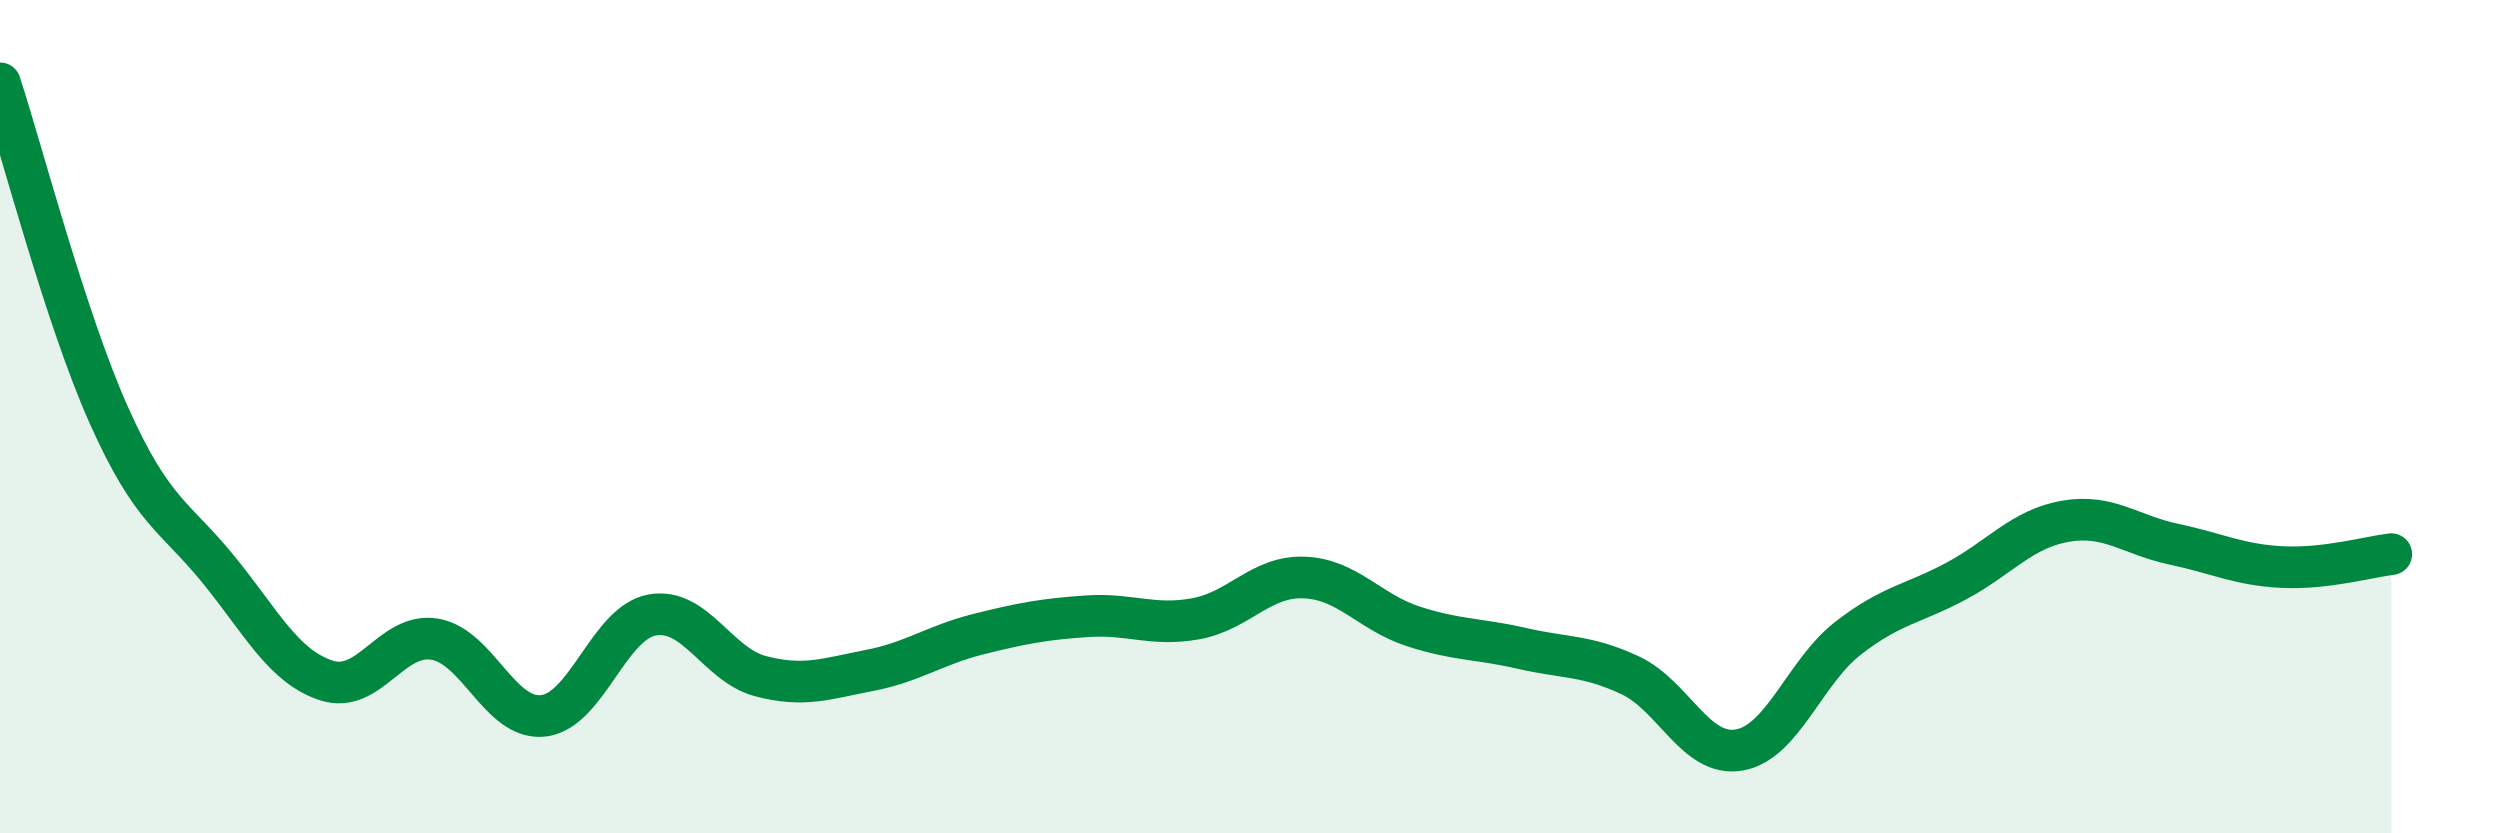
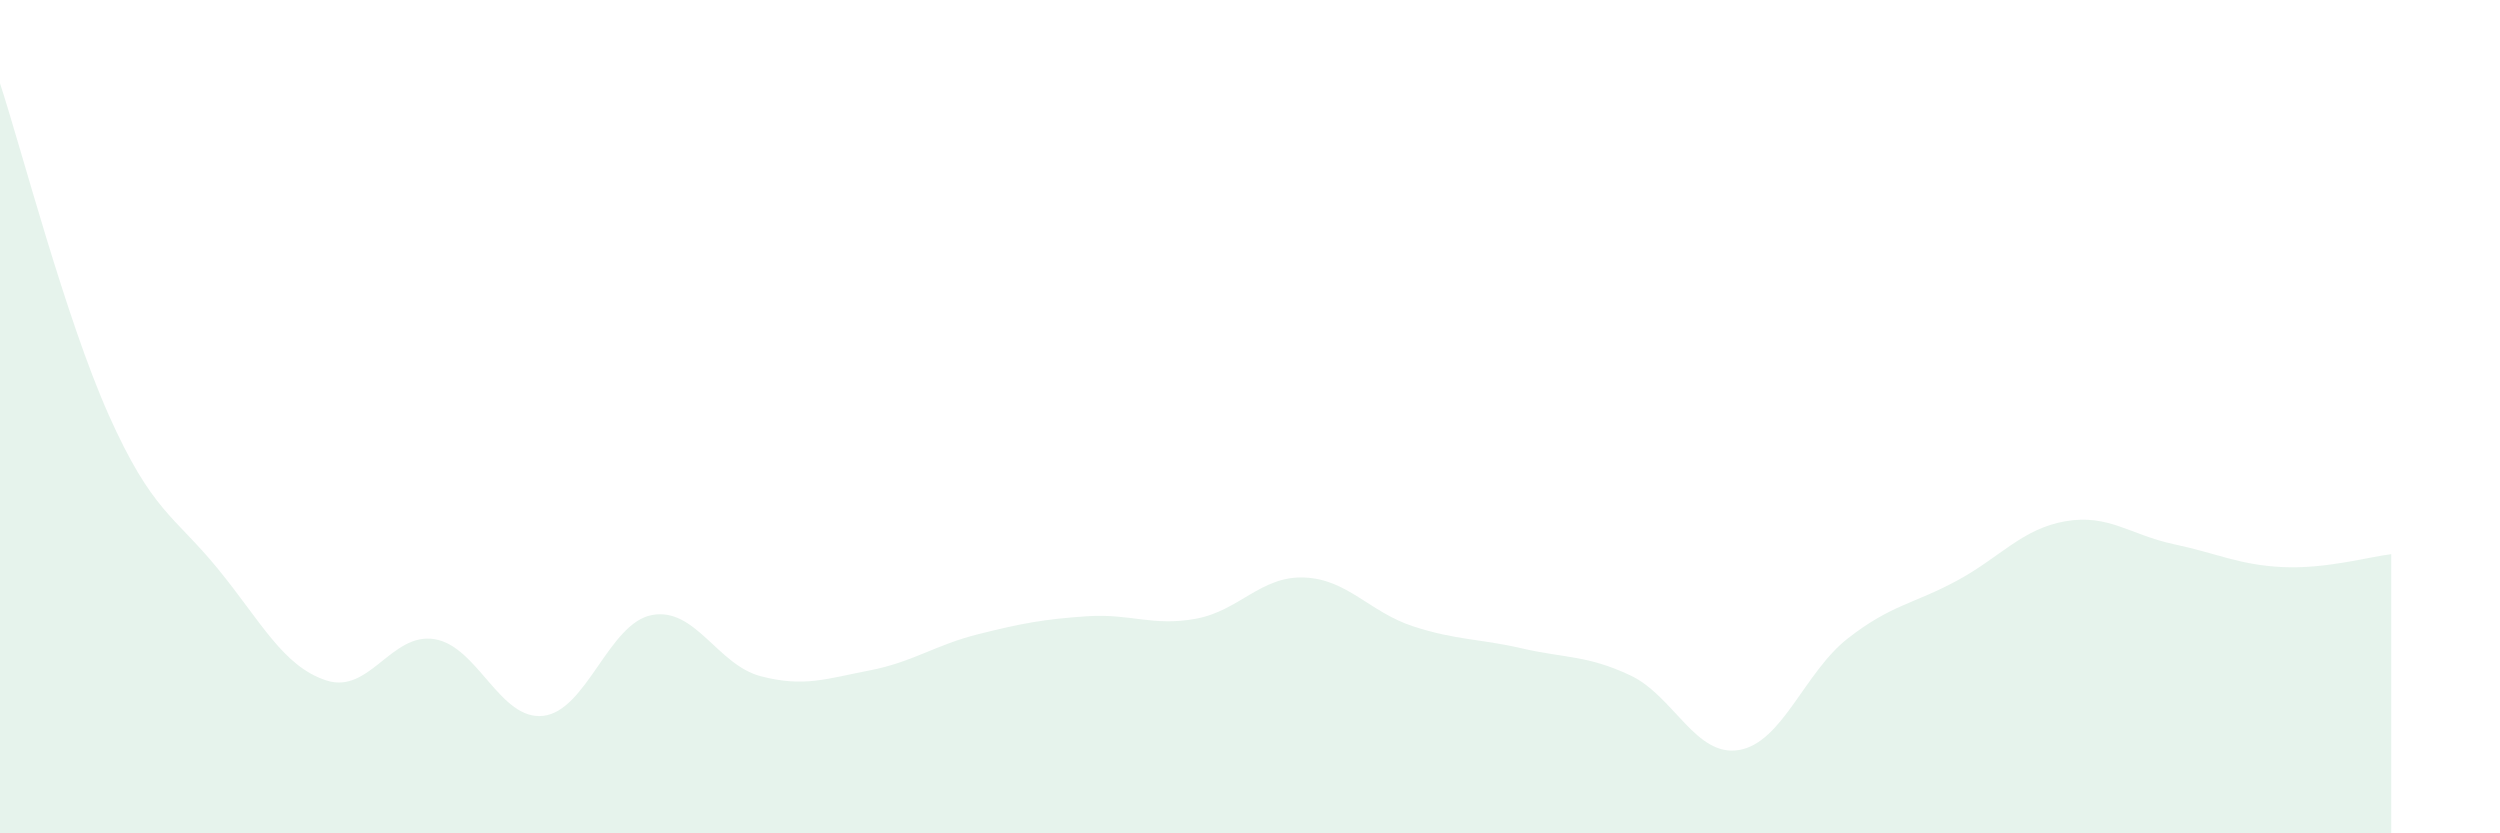
<svg xmlns="http://www.w3.org/2000/svg" width="60" height="20" viewBox="0 0 60 20">
  <path d="M 0,2 C 0.52,3.59 1.57,7.63 2.61,9.96 C 3.65,12.29 4.18,12.37 5.22,13.64 C 6.26,14.91 6.79,15.99 7.83,16.33 C 8.87,16.67 9.39,15.17 10.43,15.34 C 11.47,15.51 12,17.3 13.04,17.18 C 14.08,17.06 14.61,14.95 15.65,14.76 C 16.69,14.57 17.22,15.96 18.26,16.23 C 19.3,16.5 19.83,16.29 20.87,16.09 C 21.91,15.89 22.44,15.48 23.48,15.22 C 24.52,14.96 25.05,14.86 26.09,14.79 C 27.13,14.72 27.66,15.04 28.7,14.85 C 29.74,14.66 30.26,13.82 31.3,13.86 C 32.34,13.9 32.87,14.69 33.91,15.03 C 34.95,15.37 35.48,15.32 36.52,15.56 C 37.56,15.8 38.09,15.72 39.13,16.21 C 40.17,16.7 40.7,18.18 41.74,18 C 42.78,17.82 43.31,16.13 44.35,15.32 C 45.39,14.51 45.92,14.5 46.96,13.94 C 48,13.38 48.53,12.69 49.57,12.51 C 50.61,12.33 51.13,12.84 52.17,13.06 C 53.21,13.28 53.74,13.56 54.78,13.61 C 55.82,13.66 56.87,13.36 57.39,13.3L57.39 20L0 20Z" fill="#008740" opacity="0.1" stroke-linecap="round" stroke-linejoin="round" />
-   <path d="M 0,2 C 0.52,3.59 1.57,7.63 2.61,9.96 C 3.65,12.29 4.18,12.37 5.22,13.64 C 6.26,14.91 6.79,15.99 7.83,16.33 C 8.87,16.67 9.39,15.17 10.43,15.34 C 11.47,15.51 12,17.3 13.04,17.18 C 14.08,17.06 14.61,14.95 15.65,14.76 C 16.69,14.57 17.22,15.96 18.26,16.23 C 19.3,16.5 19.83,16.29 20.87,16.09 C 21.91,15.89 22.44,15.48 23.48,15.22 C 24.52,14.96 25.05,14.86 26.09,14.79 C 27.13,14.72 27.66,15.04 28.7,14.85 C 29.74,14.66 30.26,13.82 31.3,13.86 C 32.34,13.9 32.87,14.69 33.91,15.03 C 34.95,15.37 35.48,15.32 36.52,15.56 C 37.56,15.8 38.09,15.72 39.13,16.21 C 40.17,16.7 40.7,18.18 41.74,18 C 42.78,17.82 43.31,16.13 44.35,15.32 C 45.39,14.51 45.92,14.5 46.96,13.94 C 48,13.38 48.53,12.69 49.57,12.51 C 50.61,12.33 51.13,12.84 52.17,13.06 C 53.21,13.28 53.74,13.56 54.78,13.61 C 55.82,13.66 56.87,13.36 57.39,13.3" stroke="#008740" stroke-width="1" fill="none" stroke-linecap="round" stroke-linejoin="round" />
</svg>